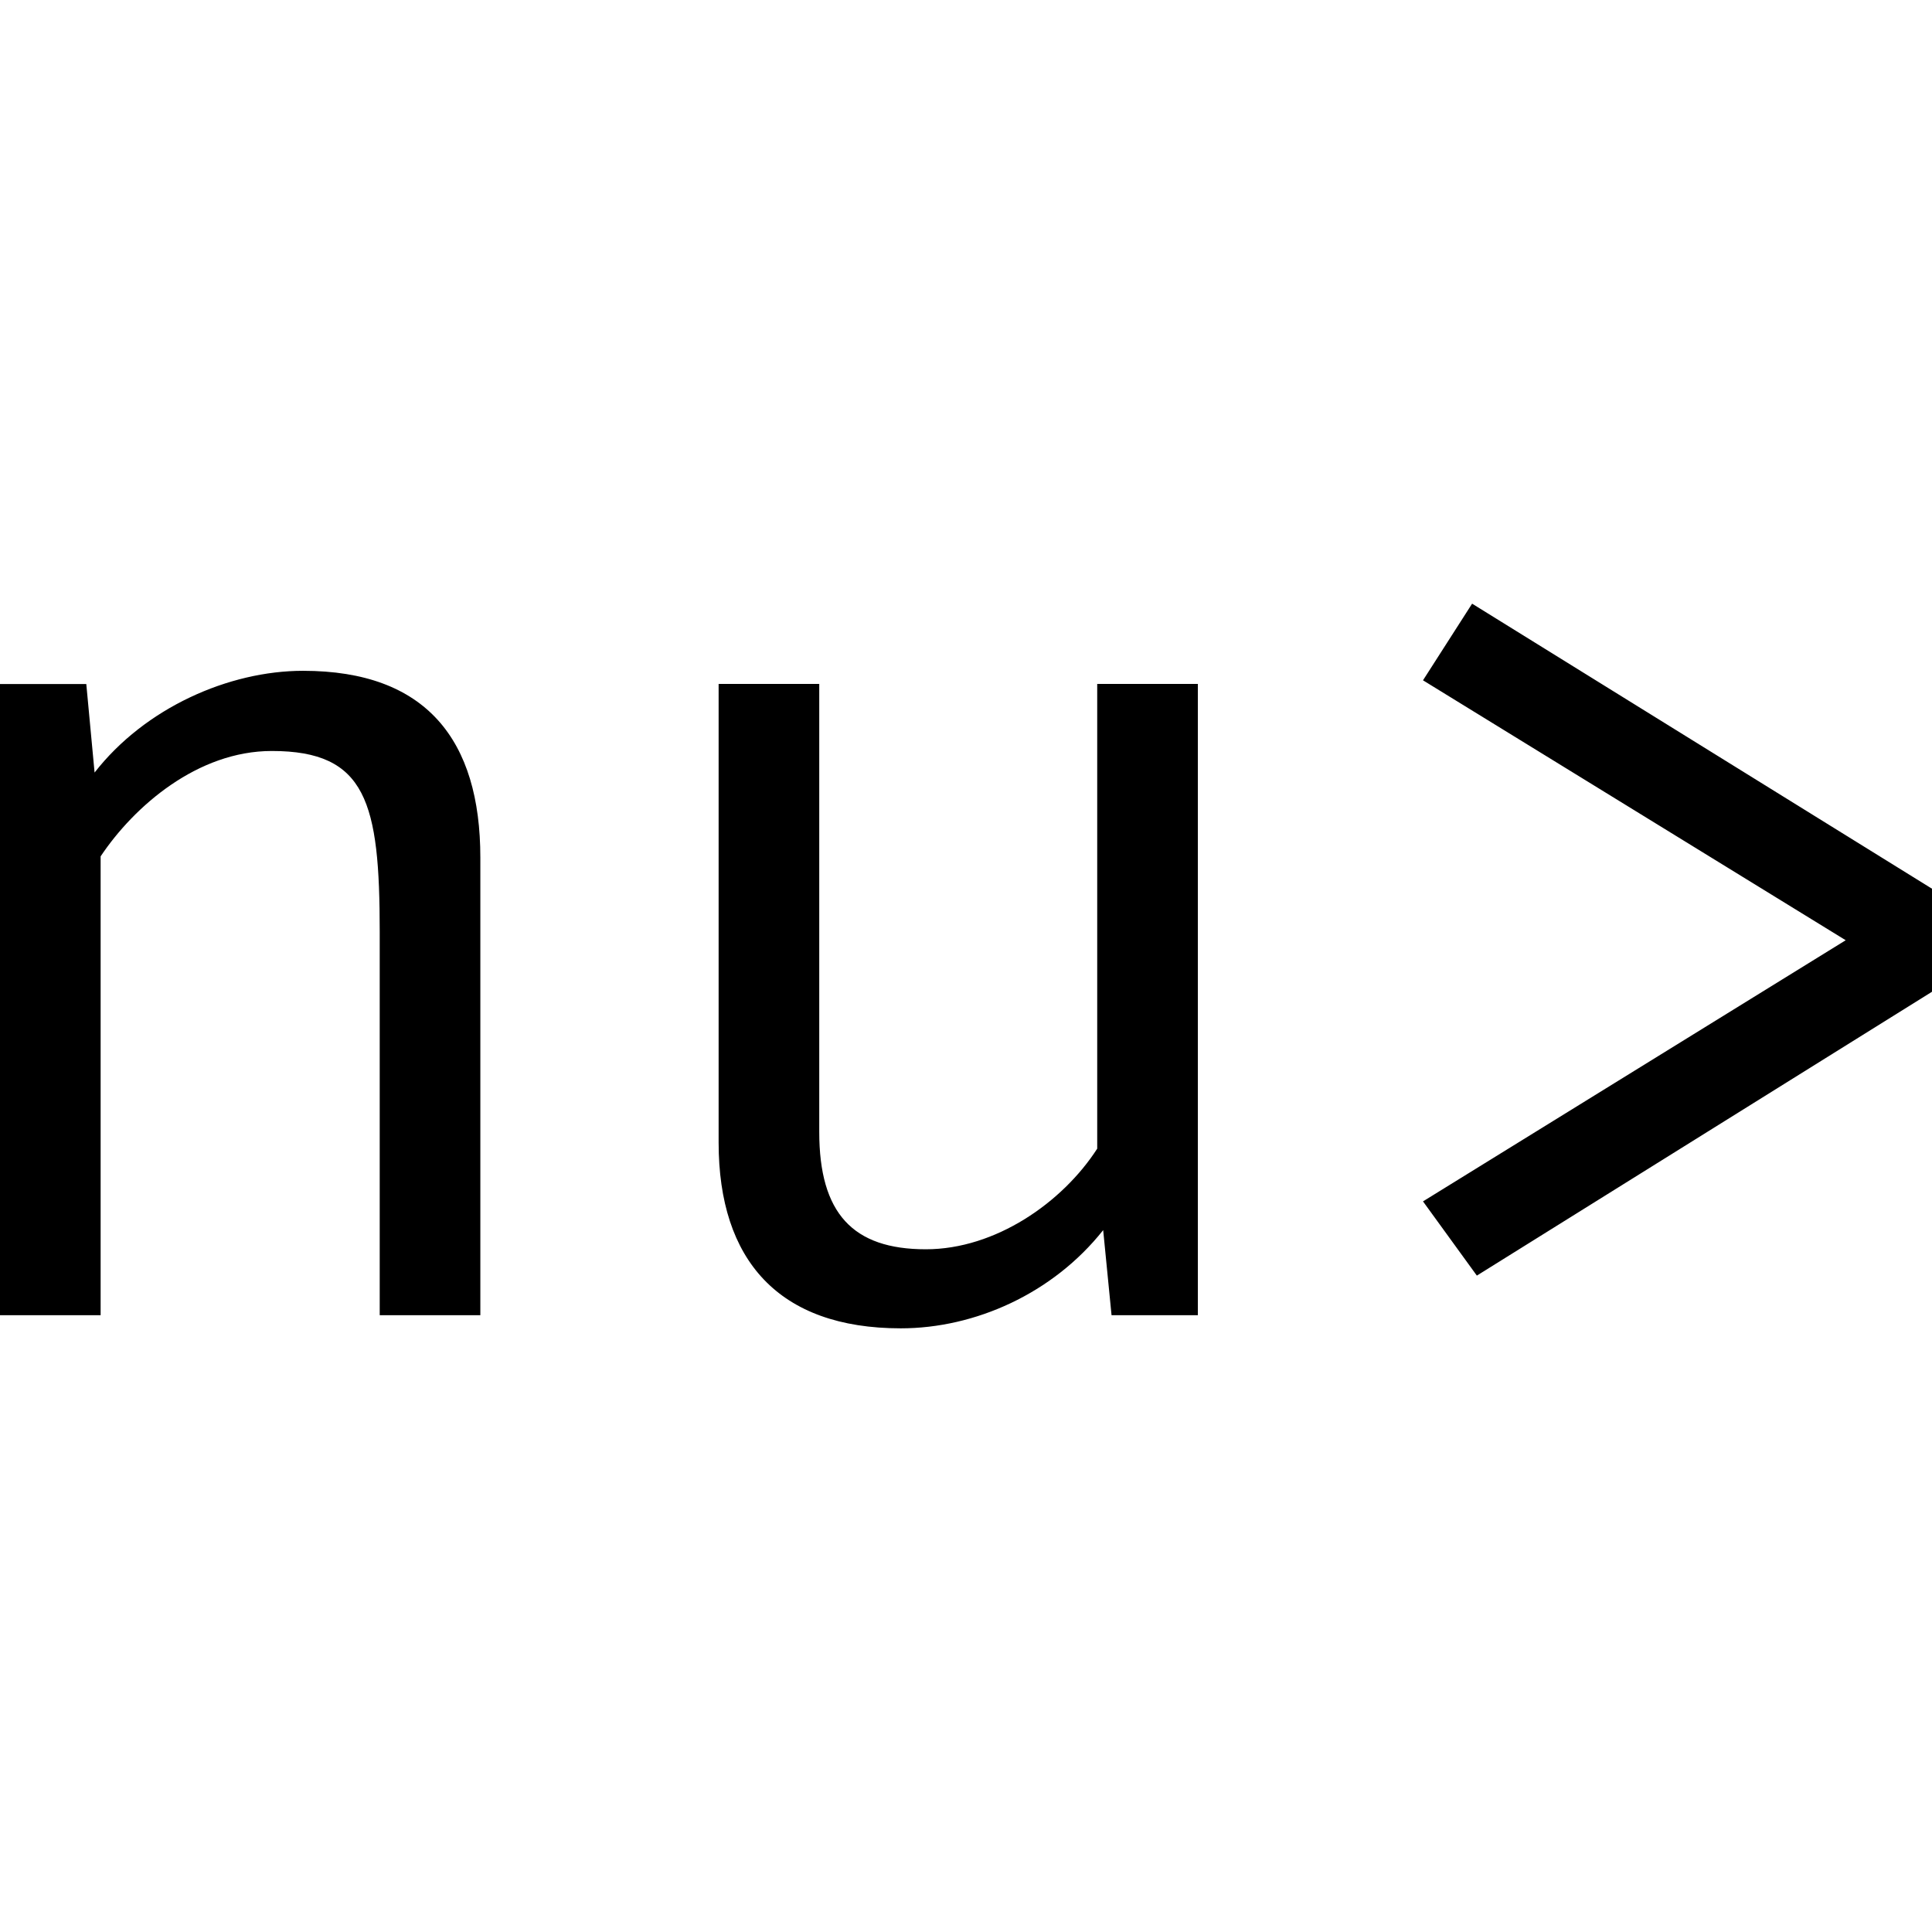
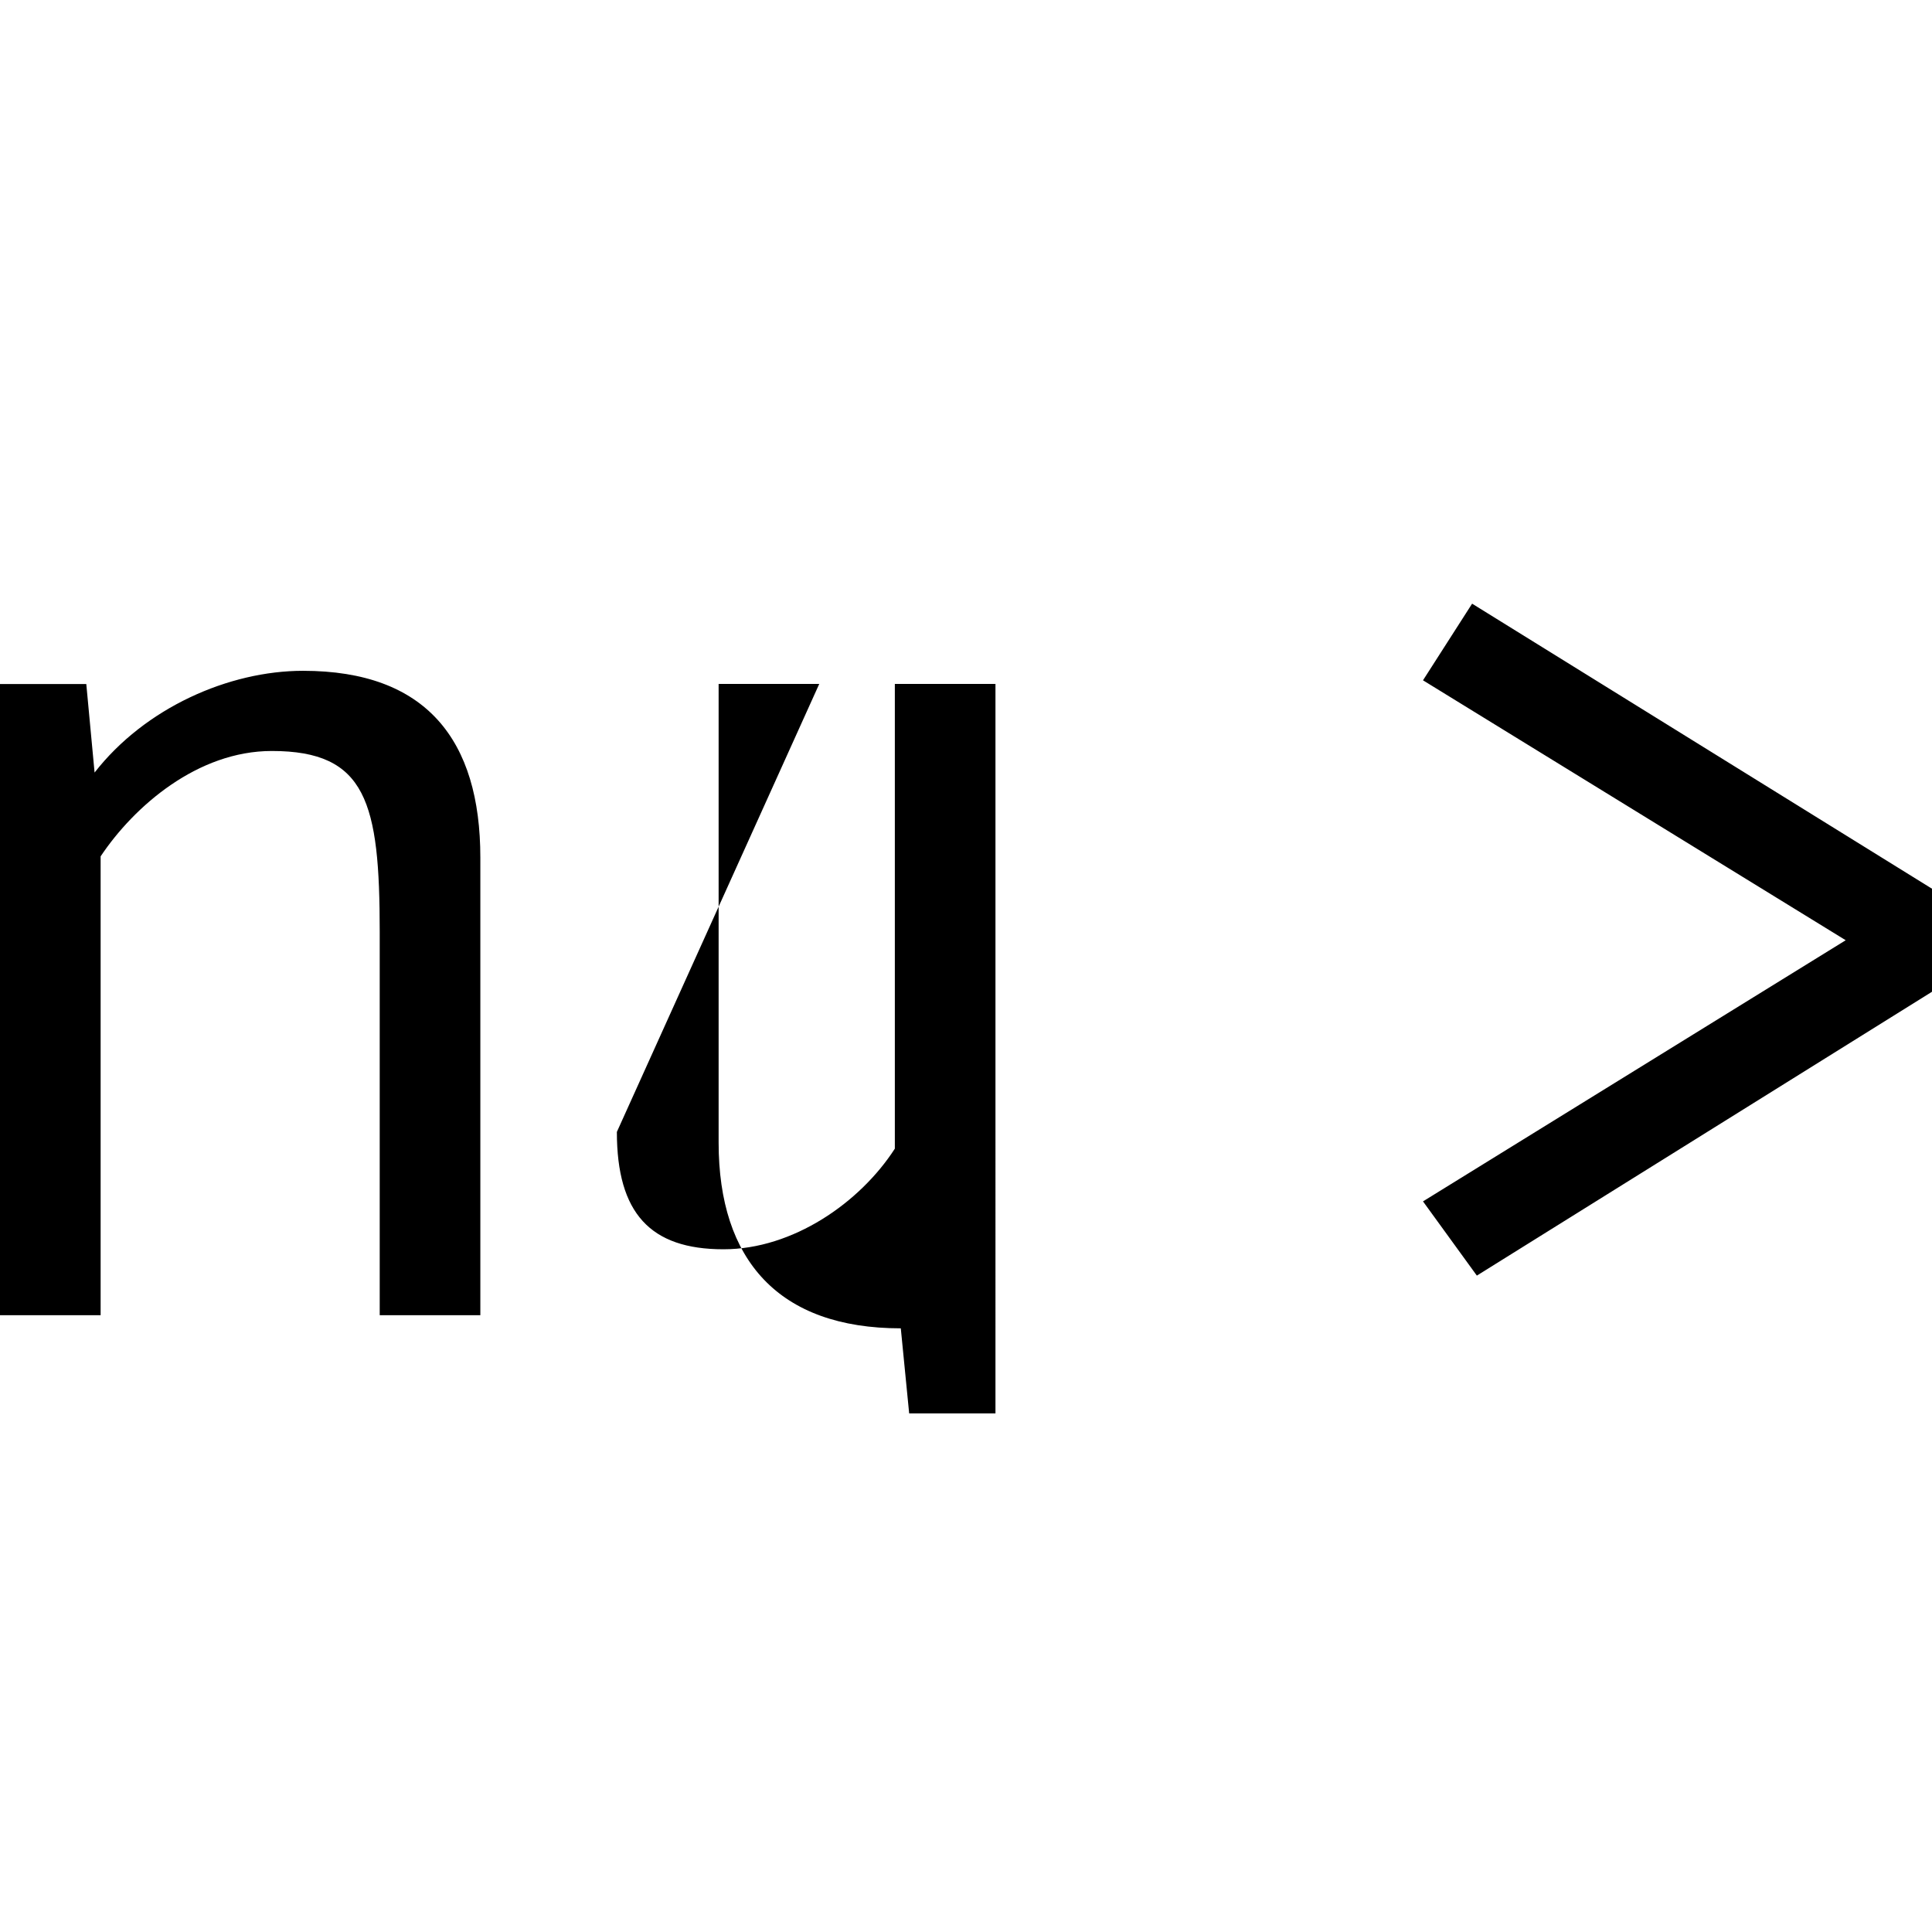
<svg xmlns="http://www.w3.org/2000/svg" width="800" height="800" viewBox="0 0 24 24">
-   <path fill="currentColor" d="M0 16.338h1.25v-5.7c.417-.624 1.205-1.309 2.127-1.309c1.176 0 1.34.64 1.34 2.247v4.762h1.25v-5.685c0-1.458-.67-2.32-2.202-2.32c-.923 0-1.964.46-2.59 1.264l-.103-1.1H0Zm10.177-7.842h-1.25v5.698c0 1.46.745 2.307 2.263 2.307c.921 0 1.889-.431 2.514-1.22l.104 1.057h1.072V8.496h-1.25v5.773c-.432.67-1.265 1.25-2.129 1.25c-.907 0-1.324-.446-1.324-1.458zm8.11-.997l-.61.952l5.251 3.229l-5.251 3.244l.669.922L24 12.32v-1.28z" />
+   <path fill="currentColor" d="M0 16.338h1.25v-5.7c.417-.624 1.205-1.309 2.127-1.309c1.176 0 1.34.64 1.34 2.247v4.762h1.25v-5.685c0-1.458-.67-2.32-2.202-2.32c-.923 0-1.964.46-2.59 1.264l-.103-1.1H0Zm10.177-7.842h-1.25v5.698c0 1.46.745 2.307 2.263 2.307l.104 1.057h1.072V8.496h-1.25v5.773c-.432.67-1.265 1.25-2.129 1.25c-.907 0-1.324-.446-1.324-1.458zm8.11-.997l-.61.952l5.251 3.229l-5.251 3.244l.669.922L24 12.32v-1.28z" />
</svg>